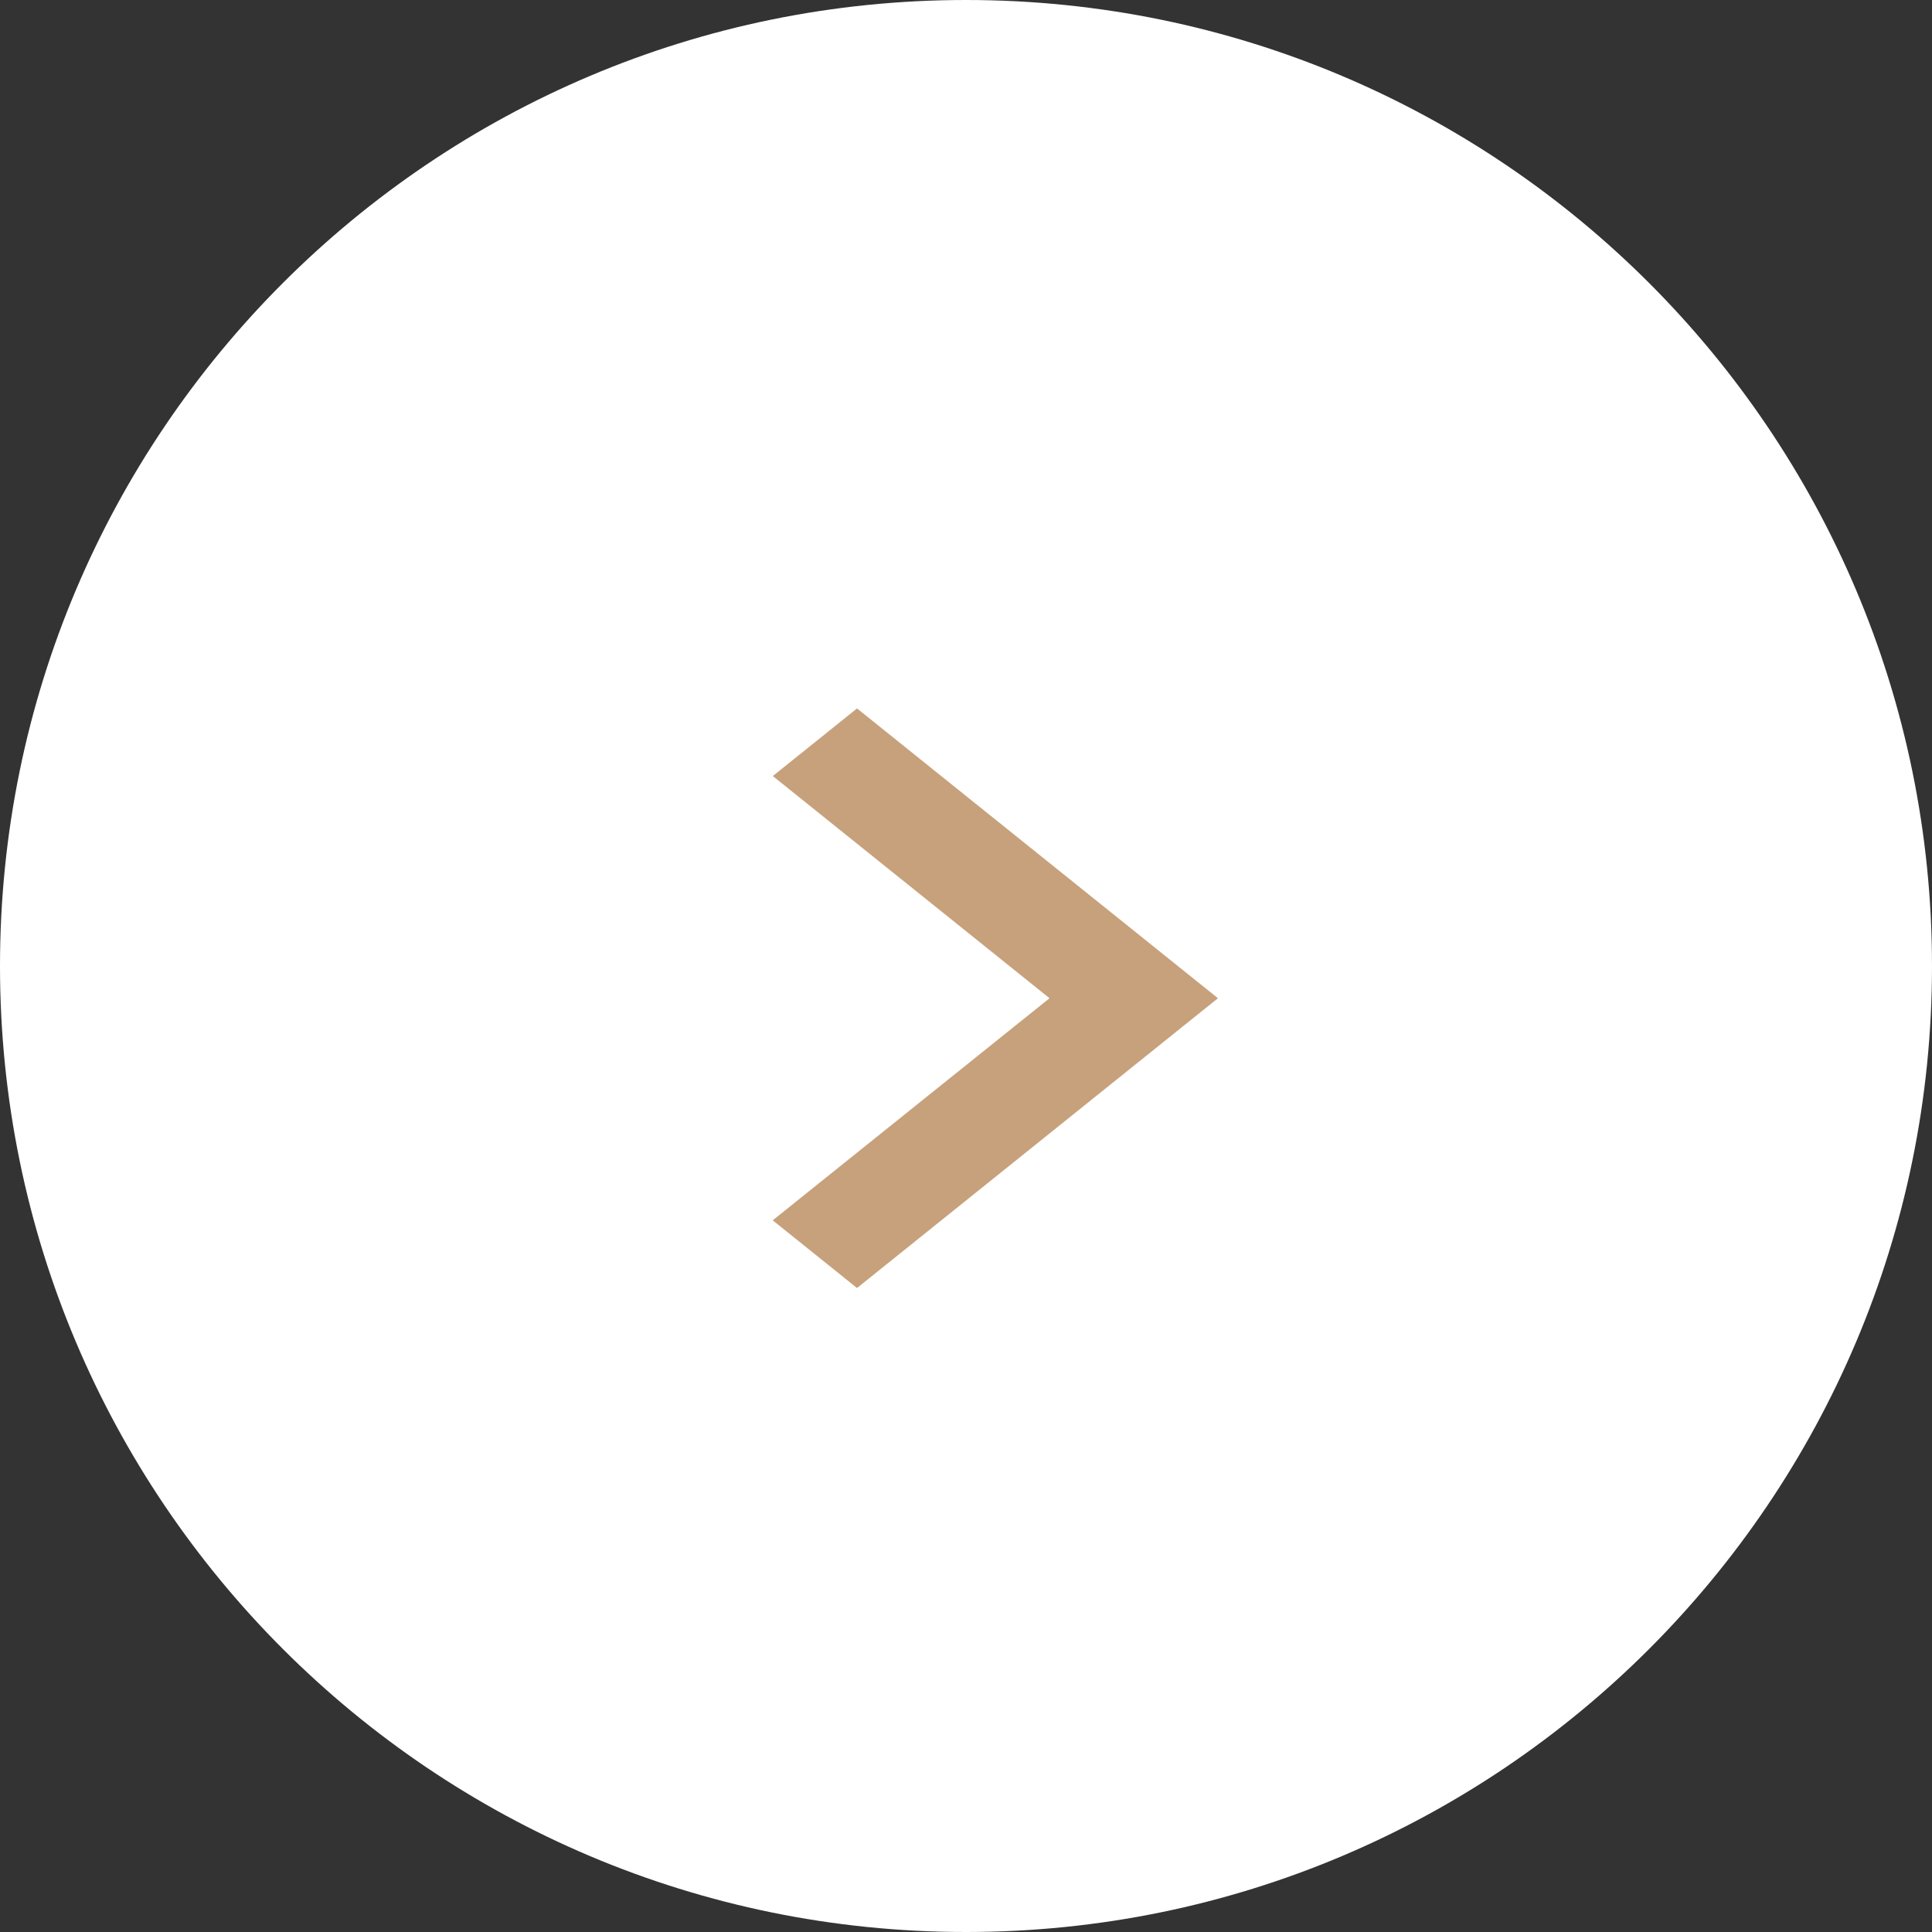
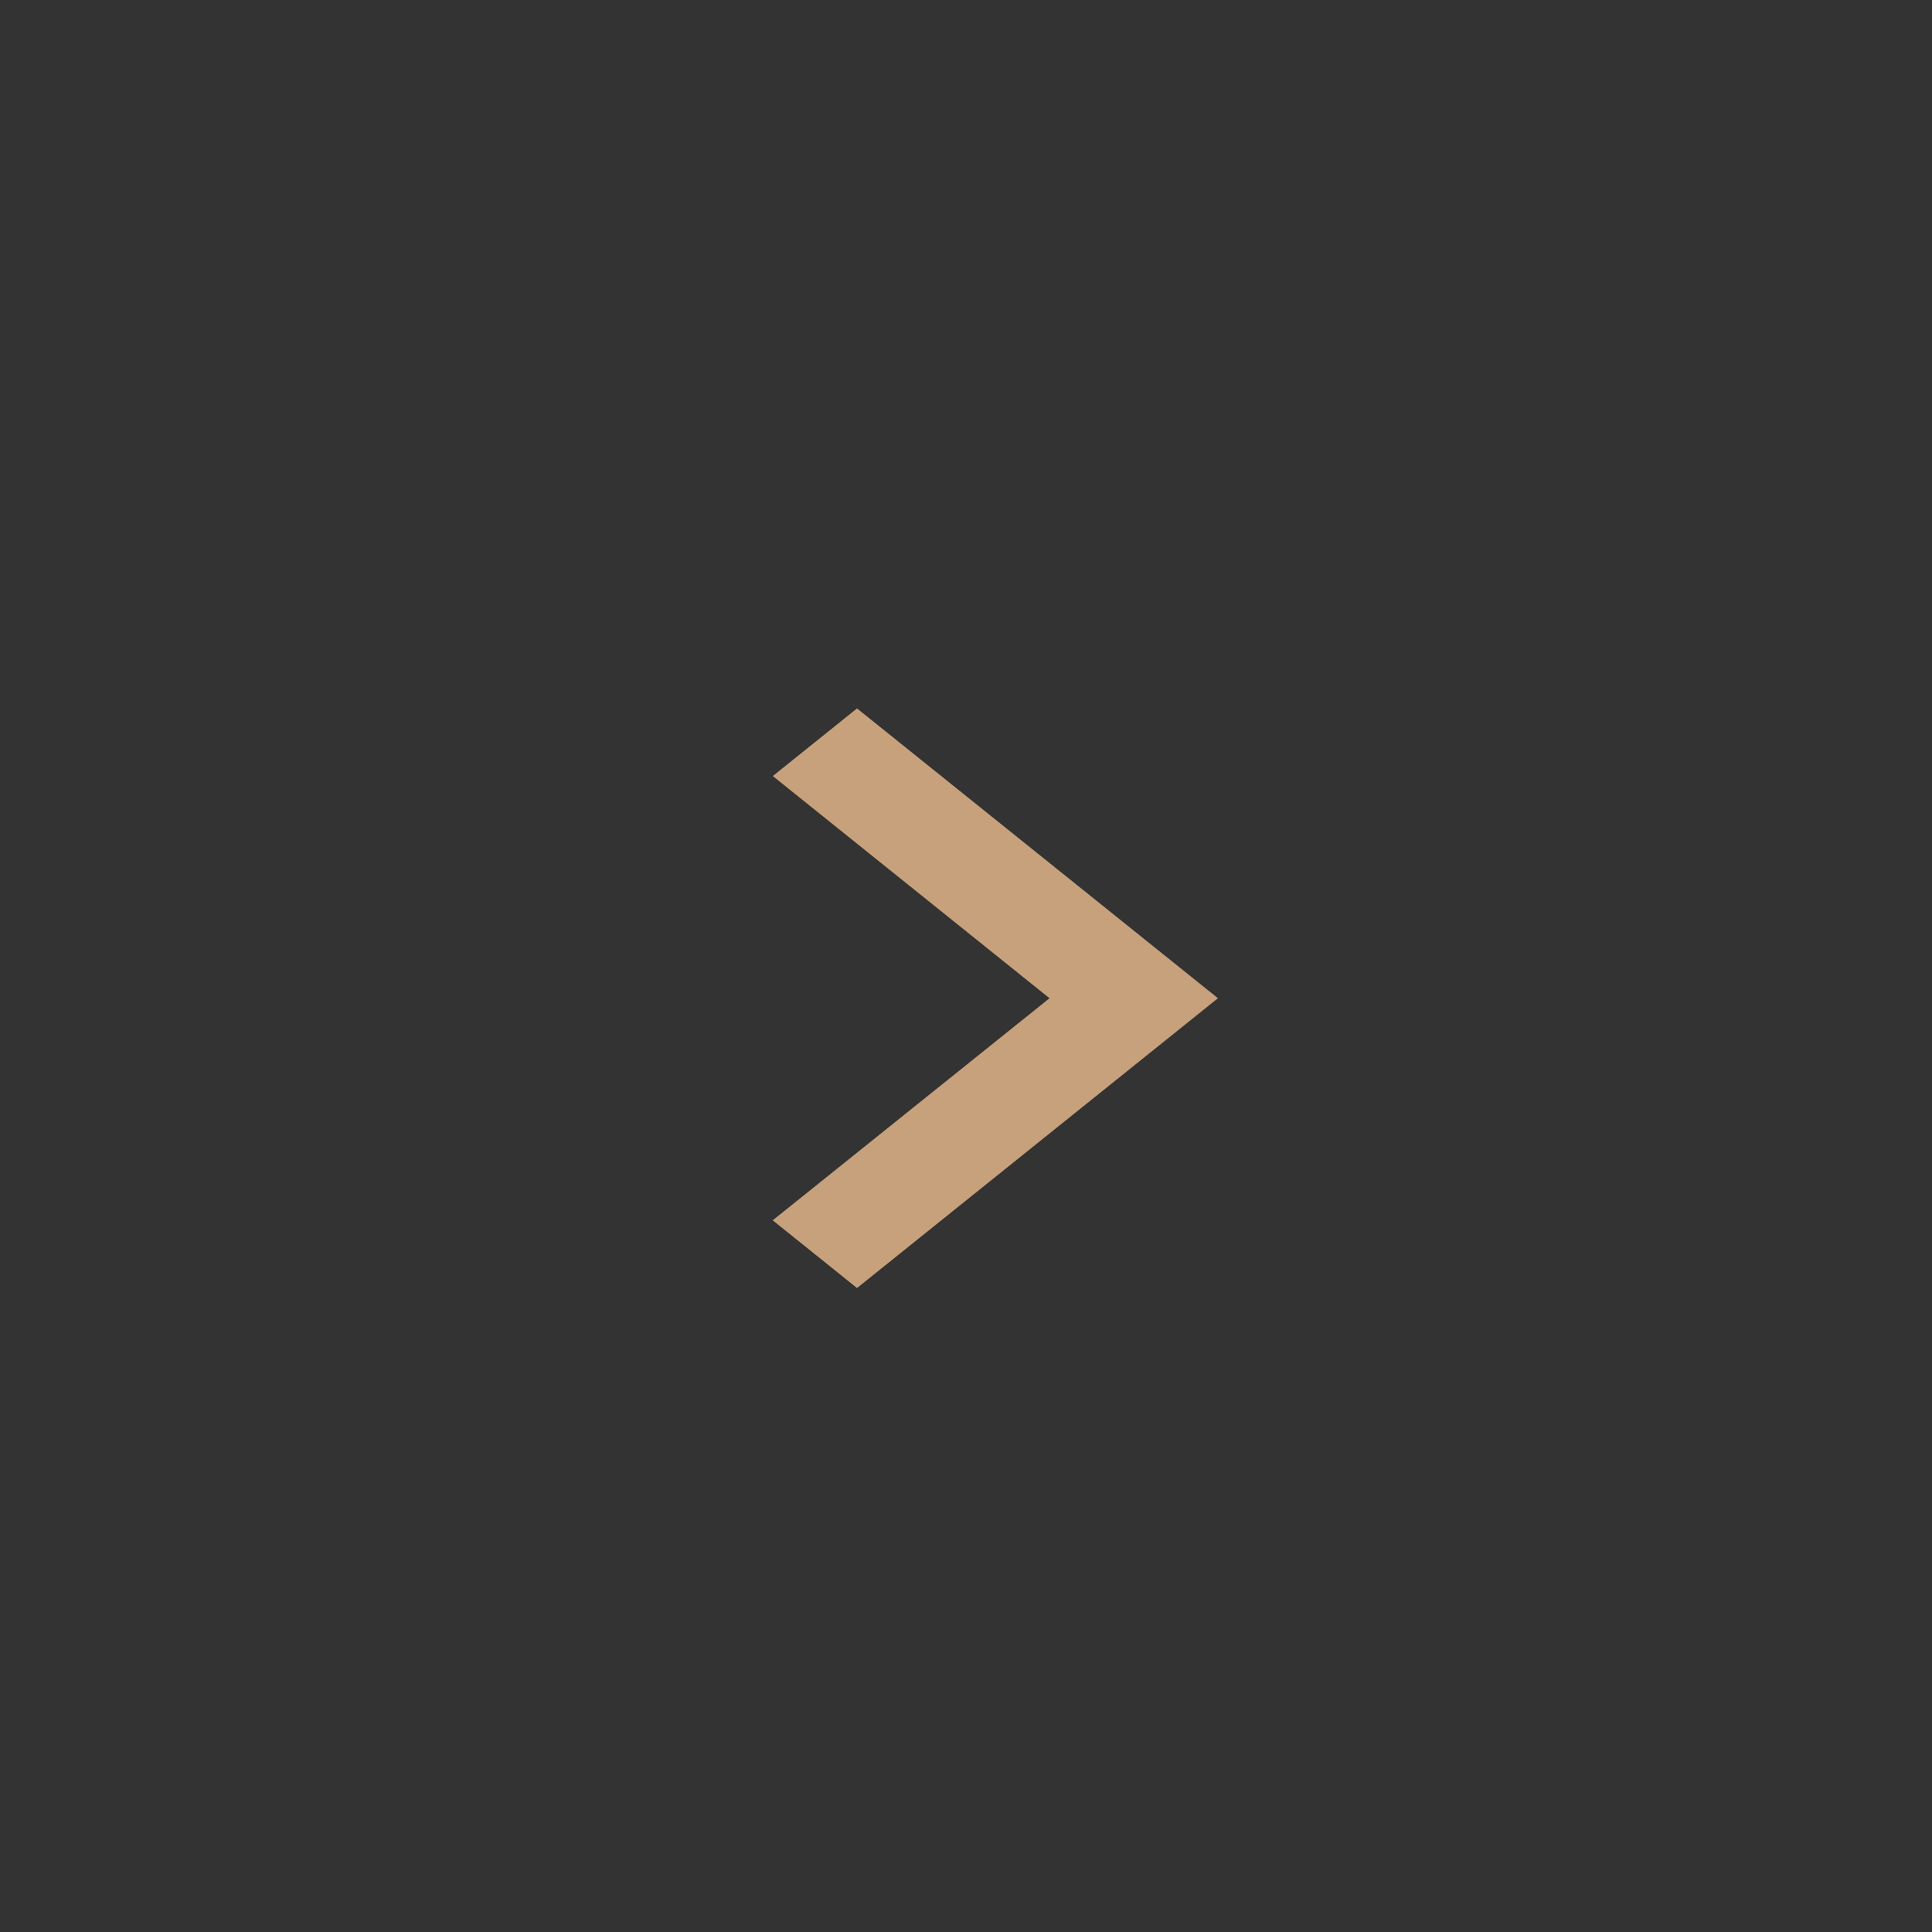
<svg xmlns="http://www.w3.org/2000/svg" width="22" height="22" viewBox="0 0 22 22" fill="none">
  <rect x="0" y="0" width="22" height="22" fill="#333333" stroke="none" />
  <g clip-path="url(#clip0_311_1093)">
-     <path d="M11 22C17.075 22 22 17.075 22 11C22 4.925 17.075 0 11 0C4.925 0 0 4.925 0 11C0 17.075 4.925 22 11 22Z" fill="white" />
    <path d="M9.759 14.667L8.799 13.896L11.951 11.367L8.8 8.837L9.759 8.067L13.869 11.367L9.759 14.667Z" fill="#C7A17B" />
  </g>
  <defs>
    <clipPath id="clip0_311_1093">
      <rect width="22" height="22" fill="white" />
    </clipPath>
  </defs>
</svg>